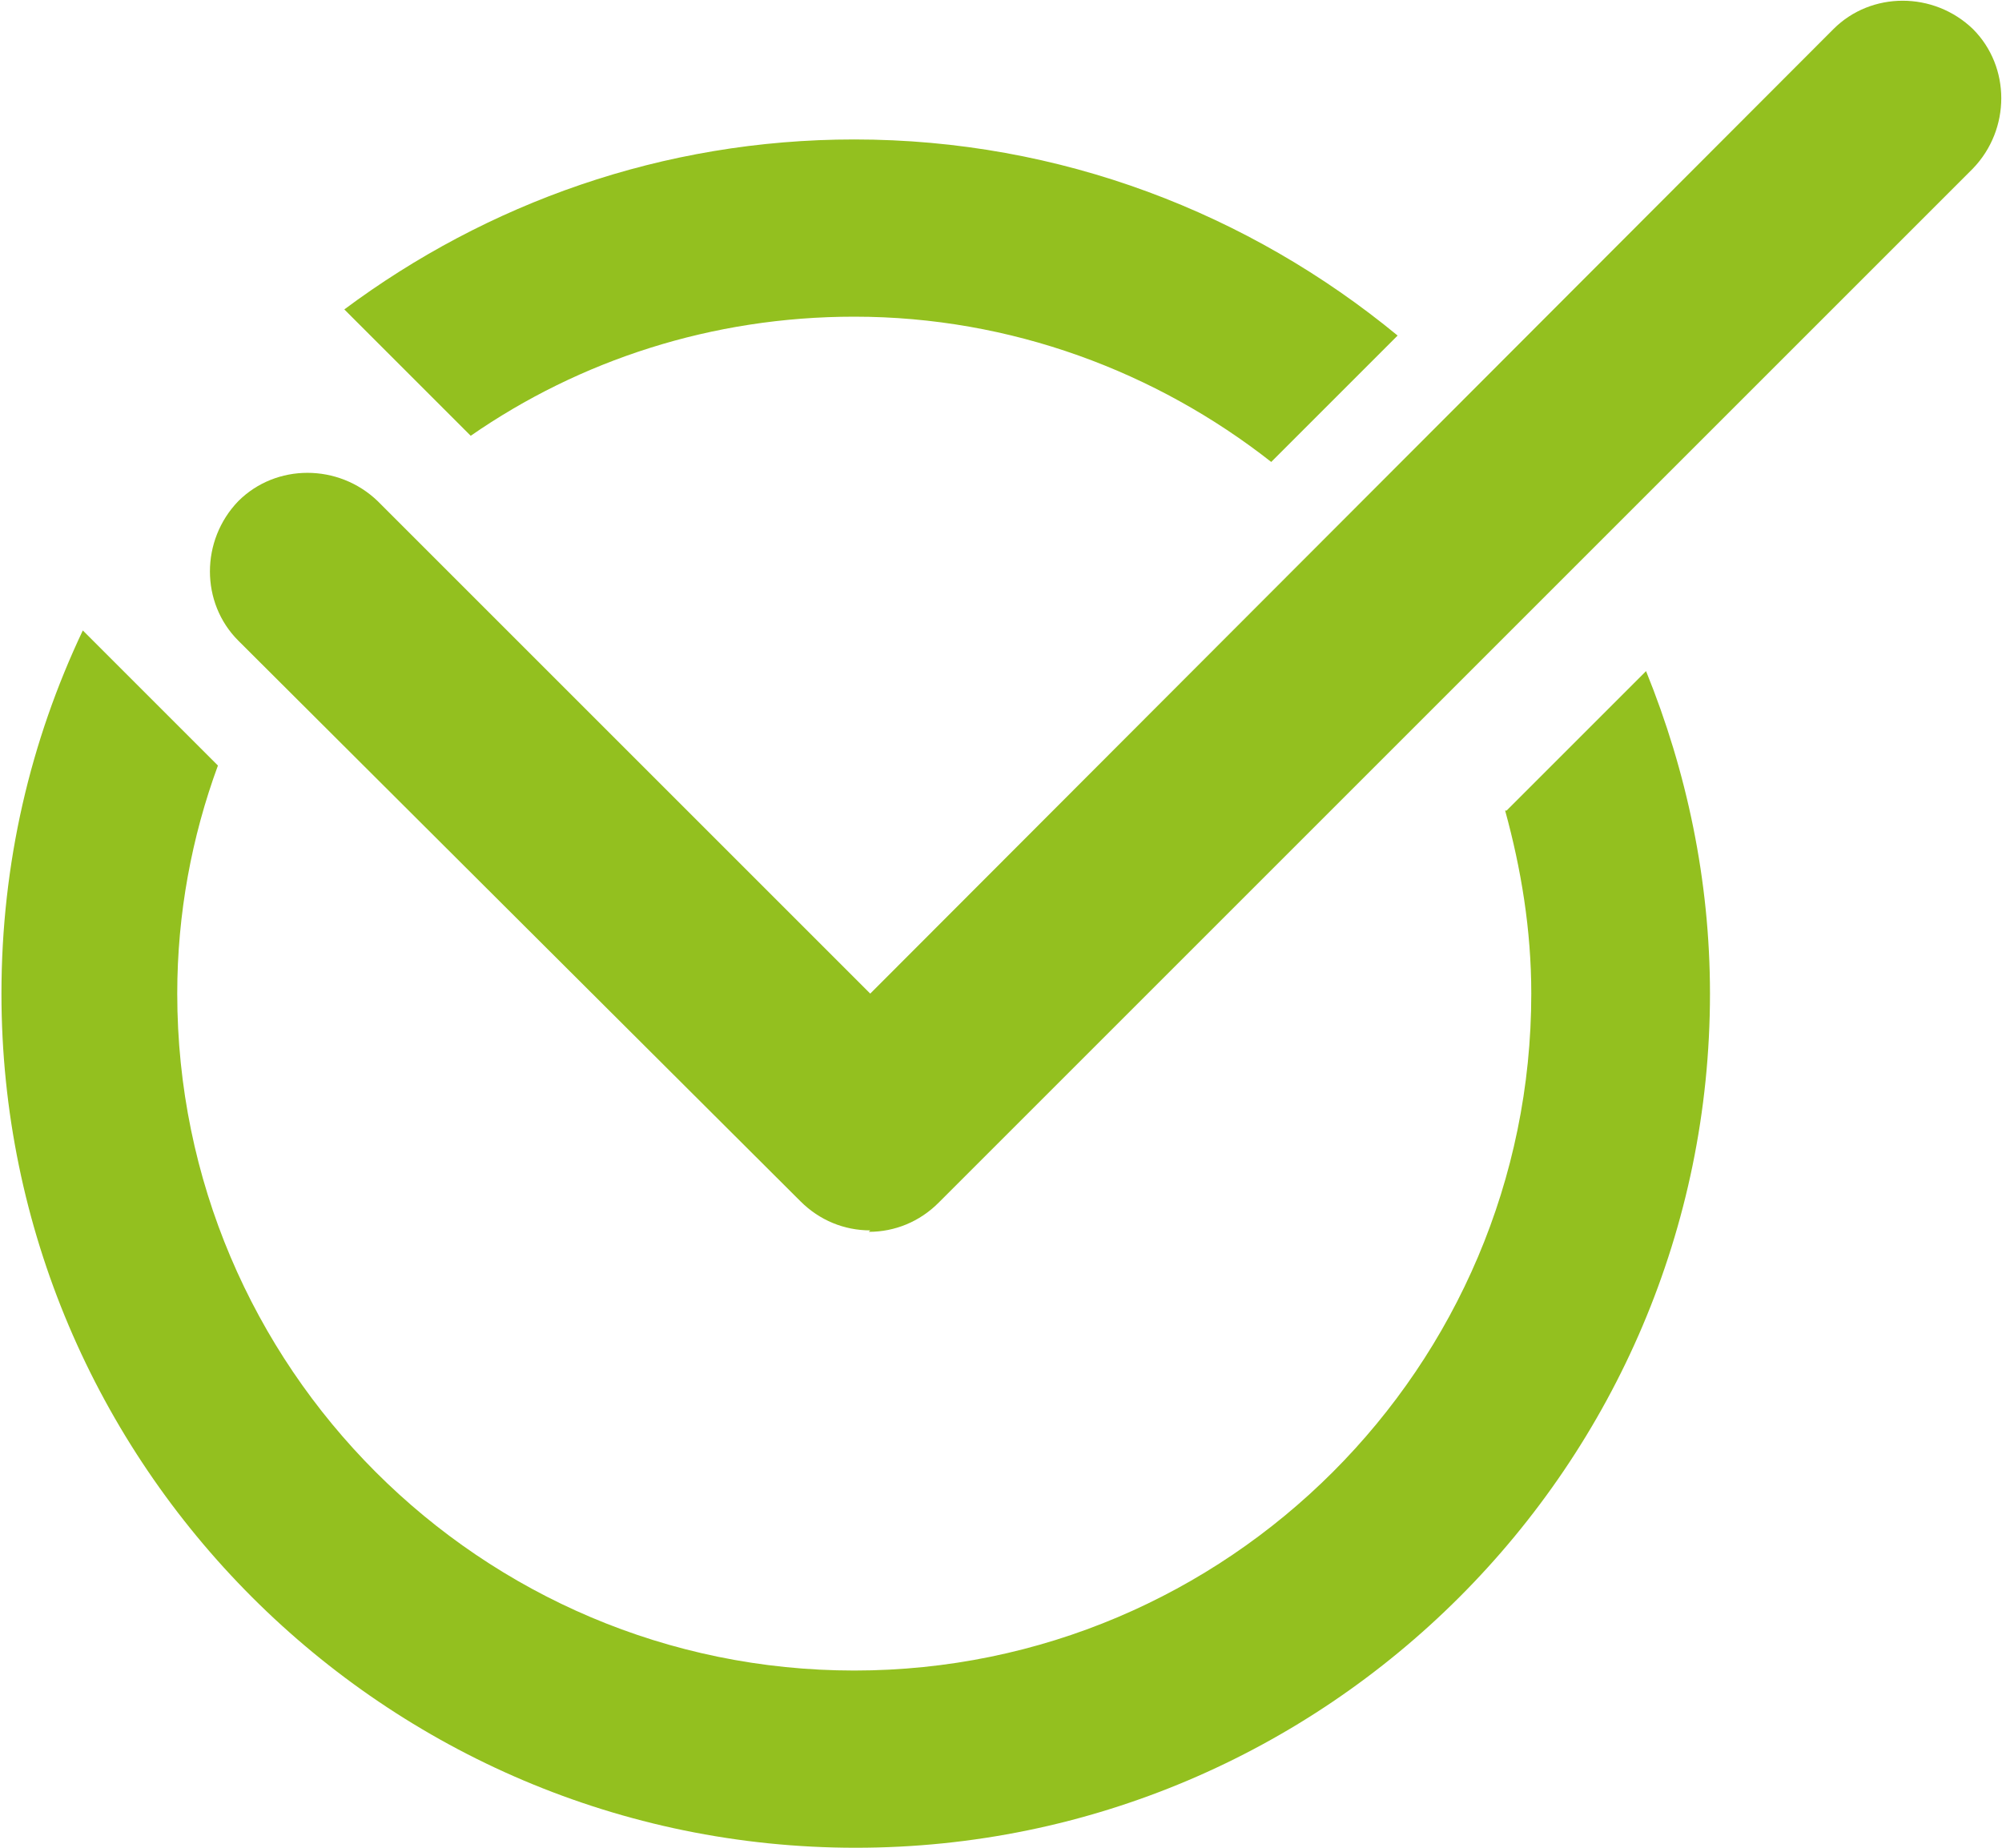
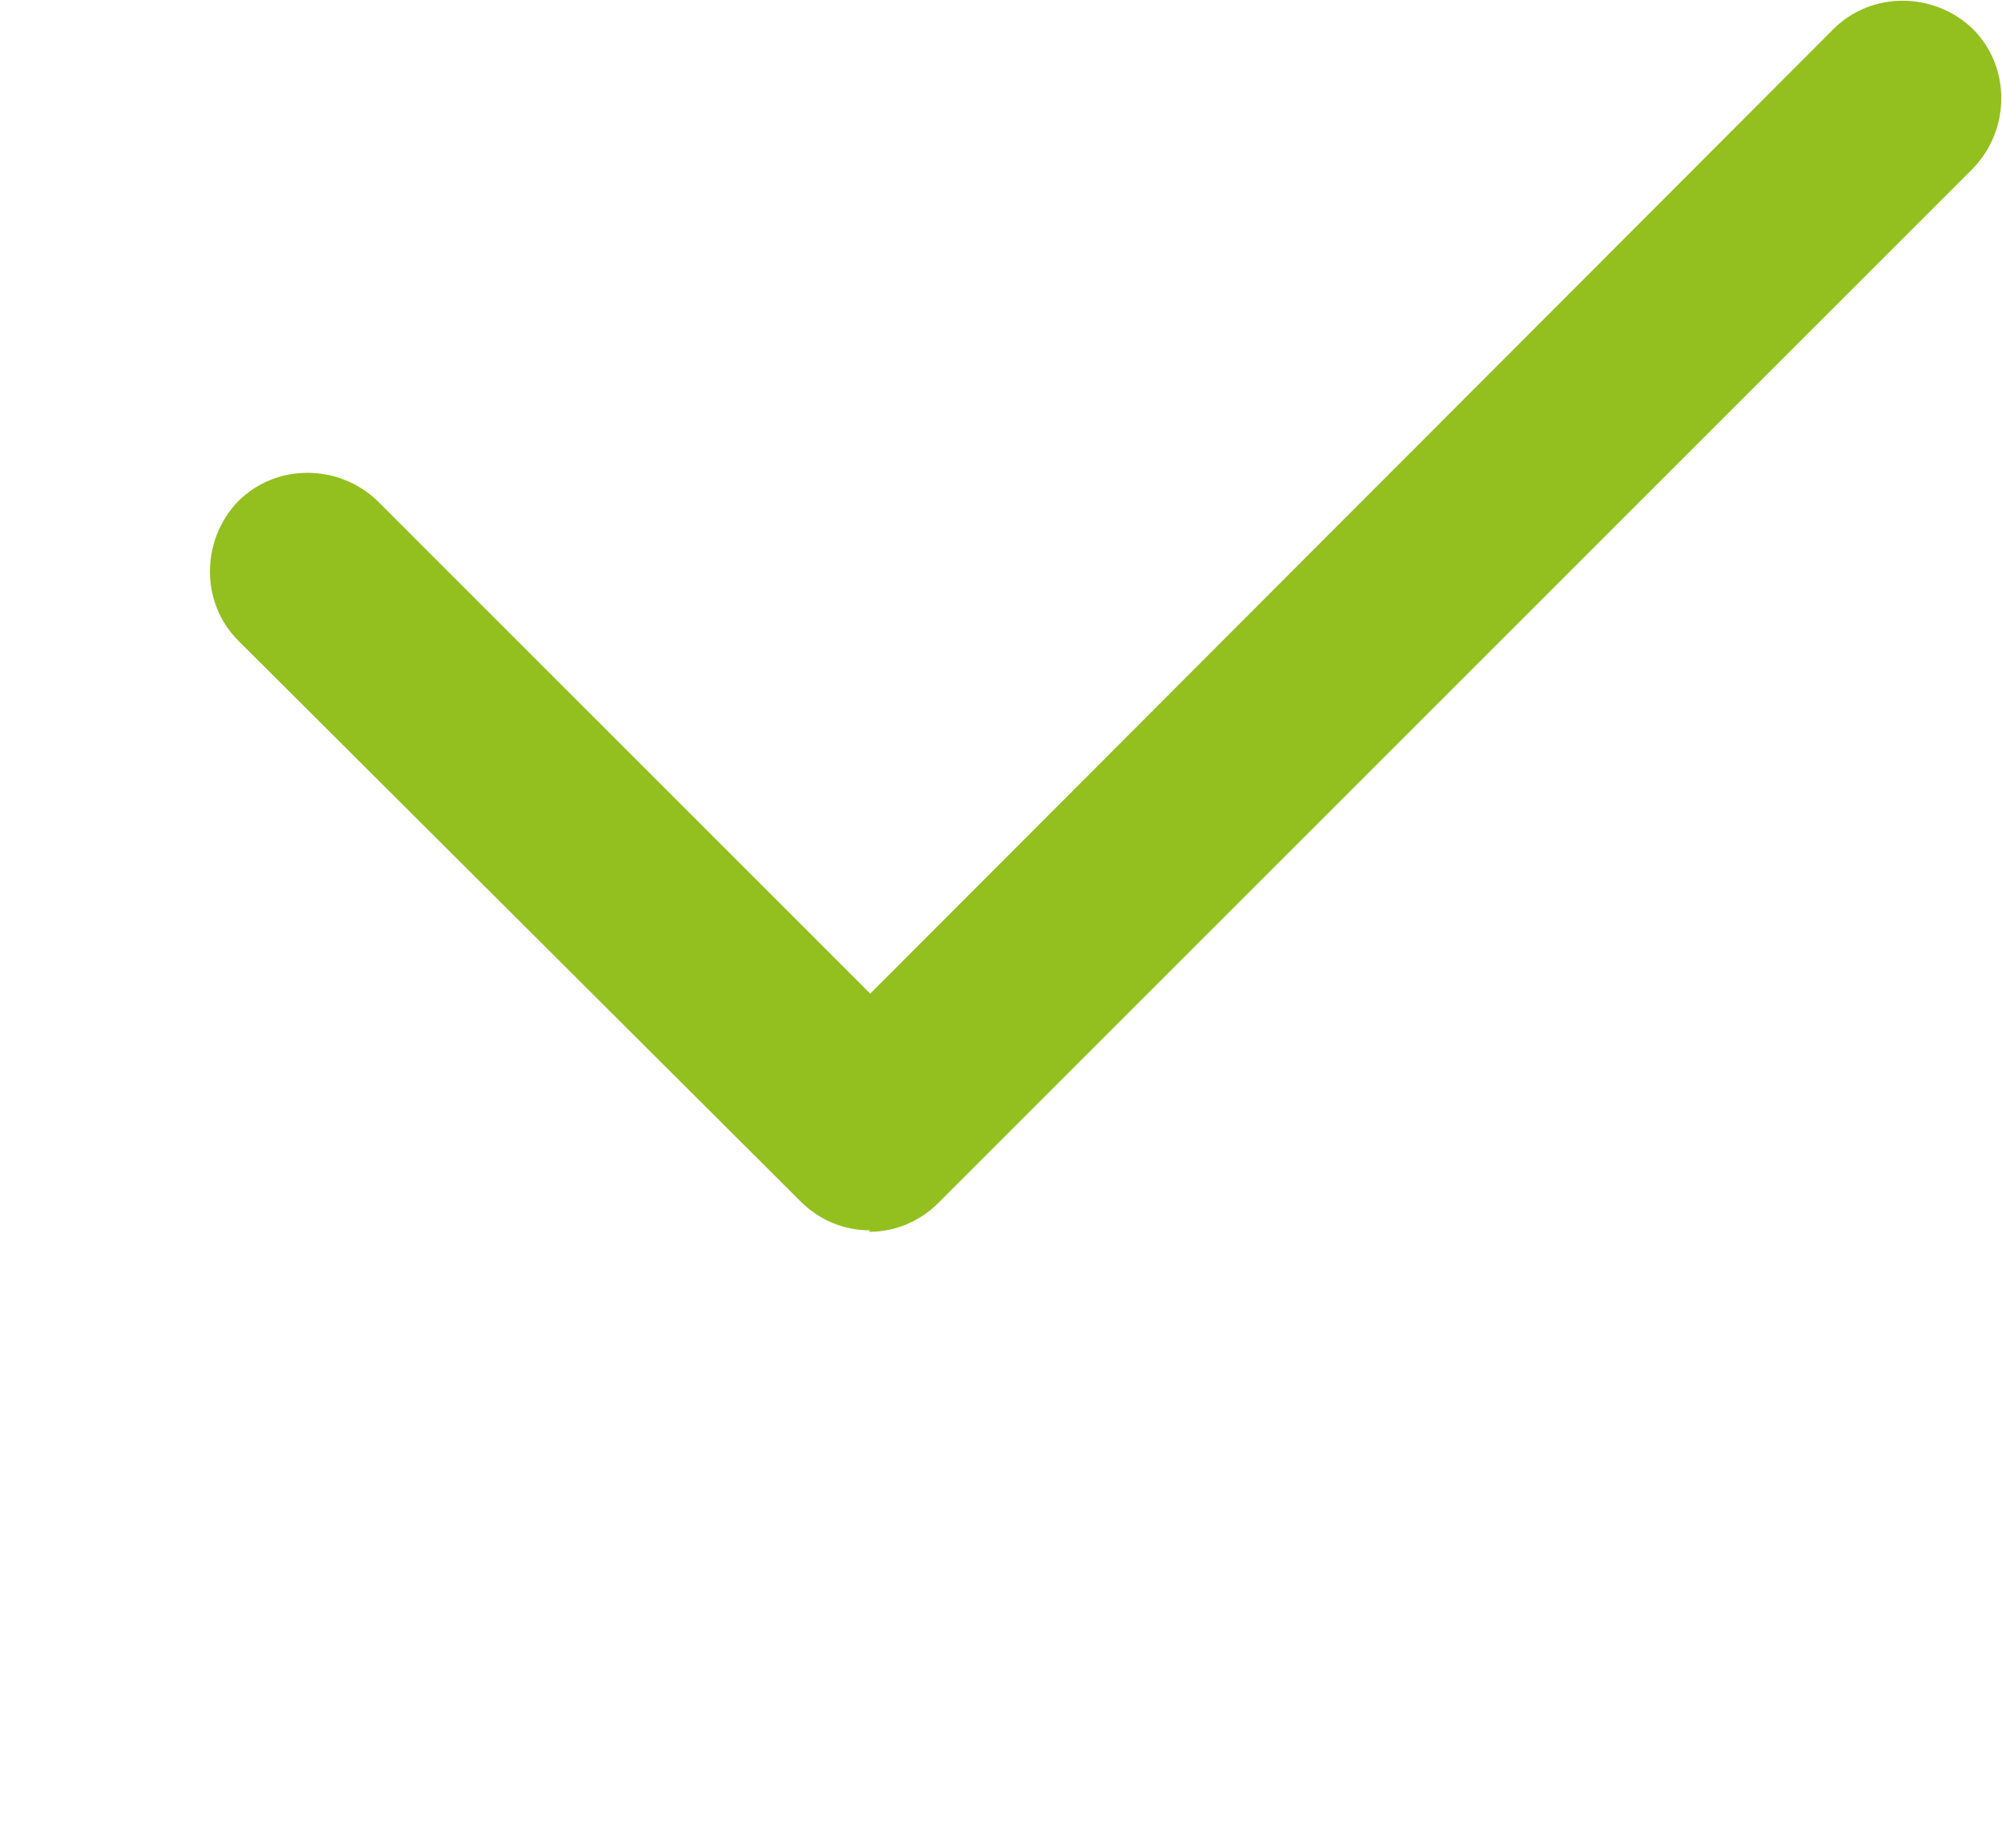
<svg xmlns="http://www.w3.org/2000/svg" viewBox="0 0 13.78 12.72">
  <defs>
    <style>.d{fill:#93c01f;}</style>
  </defs>
  <g id="a" />
  <g id="b">
    <g id="c">
      <g>
-         <path class="d" d="M5.99,8.47h0c-.18,0-.35-.07-.48-.2L1.64,4.41c-.26-.26-.26-.69,0-.96,.26-.26,.69-.26,.96,0l3.39,3.39L12.62,.2c.26-.26,.69-.26,.96,0,.26,.26,.26,.69,0,.96l-7.12,7.12c-.13,.13-.3,.2-.48,.2Z" />
+         <path class="d" d="M5.99,8.47c-.18,0-.35-.07-.48-.2L1.64,4.41c-.26-.26-.26-.69,0-.96,.26-.26,.69-.26,.96,0l3.39,3.39L12.62,.2c.26-.26,.69-.26,.96,0,.26,.26,.26,.69,0,.96l-7.12,7.12c-.13,.13-.3,.2-.48,.2Z" />
        <g>
-           <path class="d" d="M5.88,2.18c1.08,0,2.08,.38,2.87,1l.87-.87c-1.02-.84-2.32-1.35-3.74-1.35-1.32,0-2.53,.44-3.51,1.17l.87,.87c.75-.52,1.66-.82,2.64-.82Z" />
-           <path class="d" d="M10.36,5.58c.11,.4,.18,.82,.18,1.26,0,2.57-2.09,4.66-4.66,4.66S1.22,9.41,1.22,6.84c0-.55,.1-1.08,.28-1.57l-.93-.93c-.36,.76-.56,1.6-.56,2.5,0,3.24,2.64,5.88,5.88,5.88s5.88-2.64,5.88-5.88c0-.78-.16-1.53-.44-2.22l-.96,.96Z" />
-         </g>
+           </g>
      </g>
    </g>
  </g>
</svg>